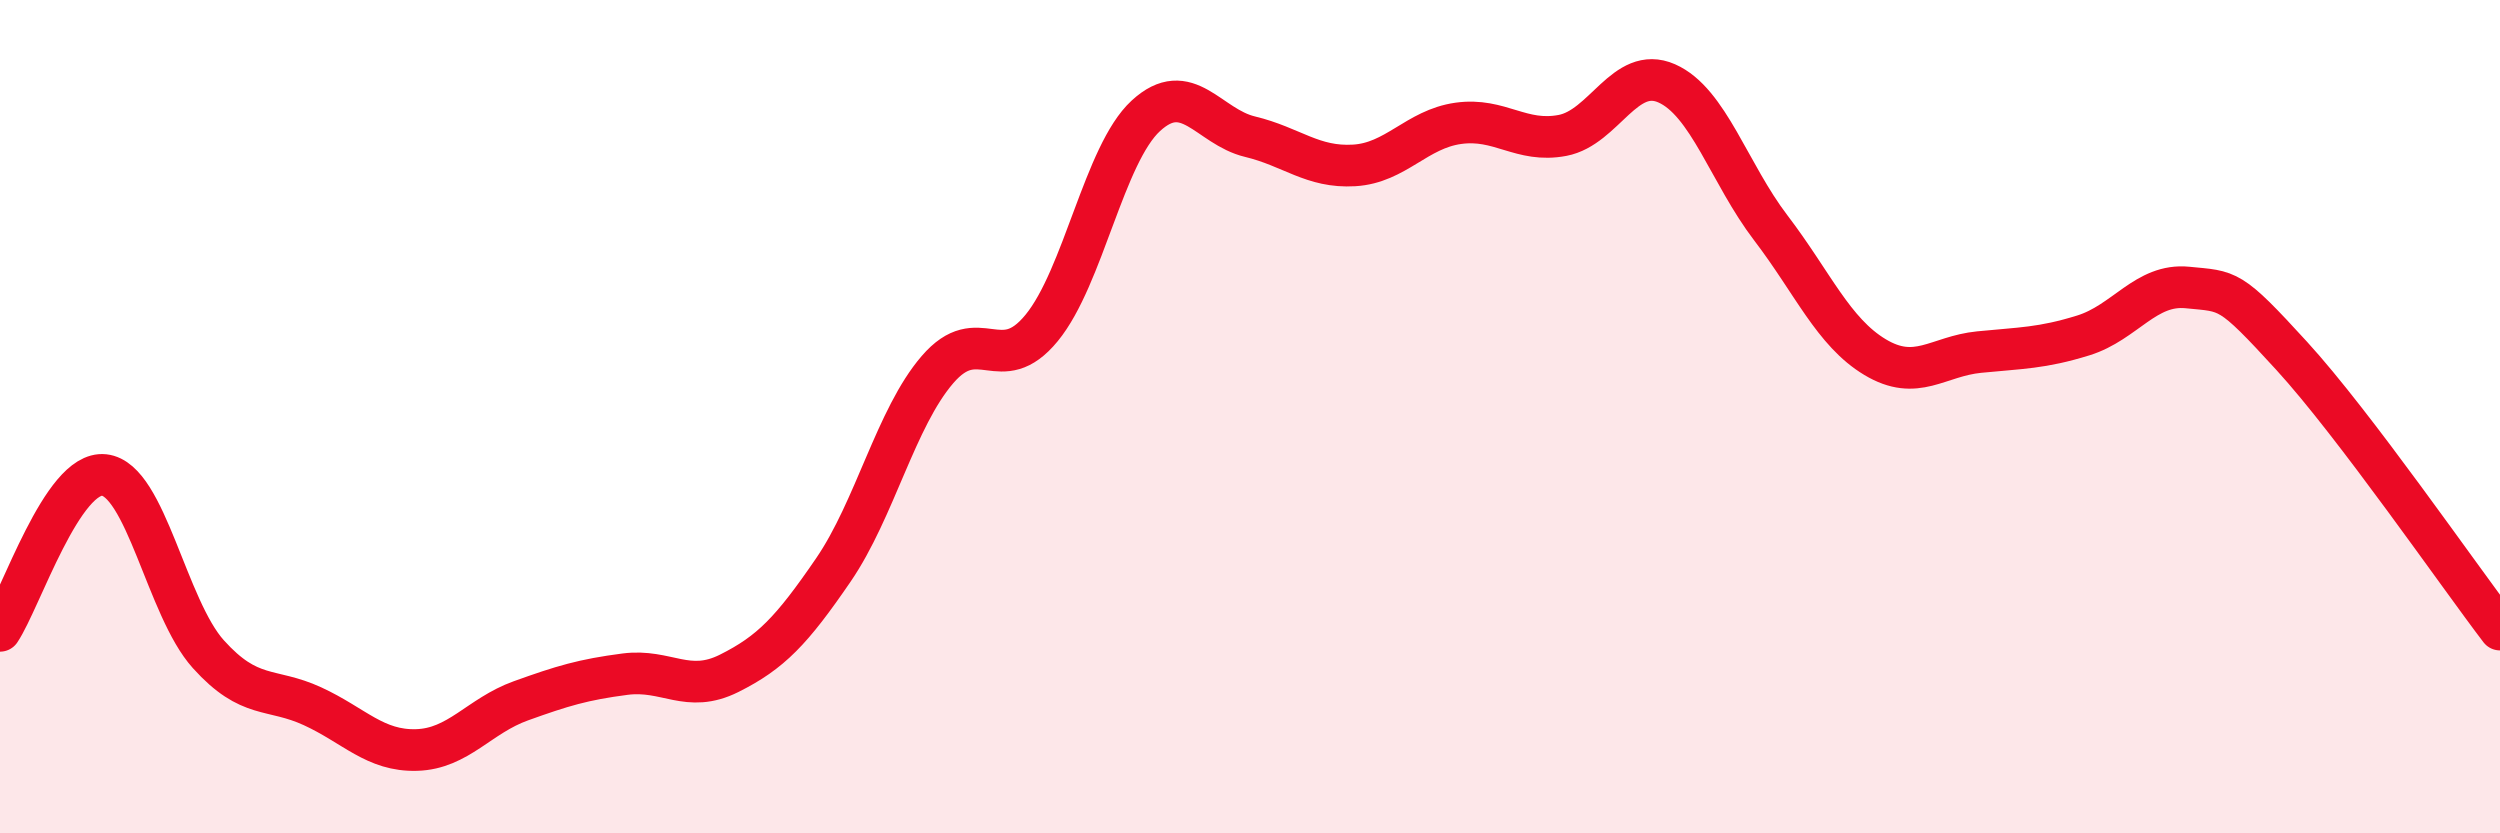
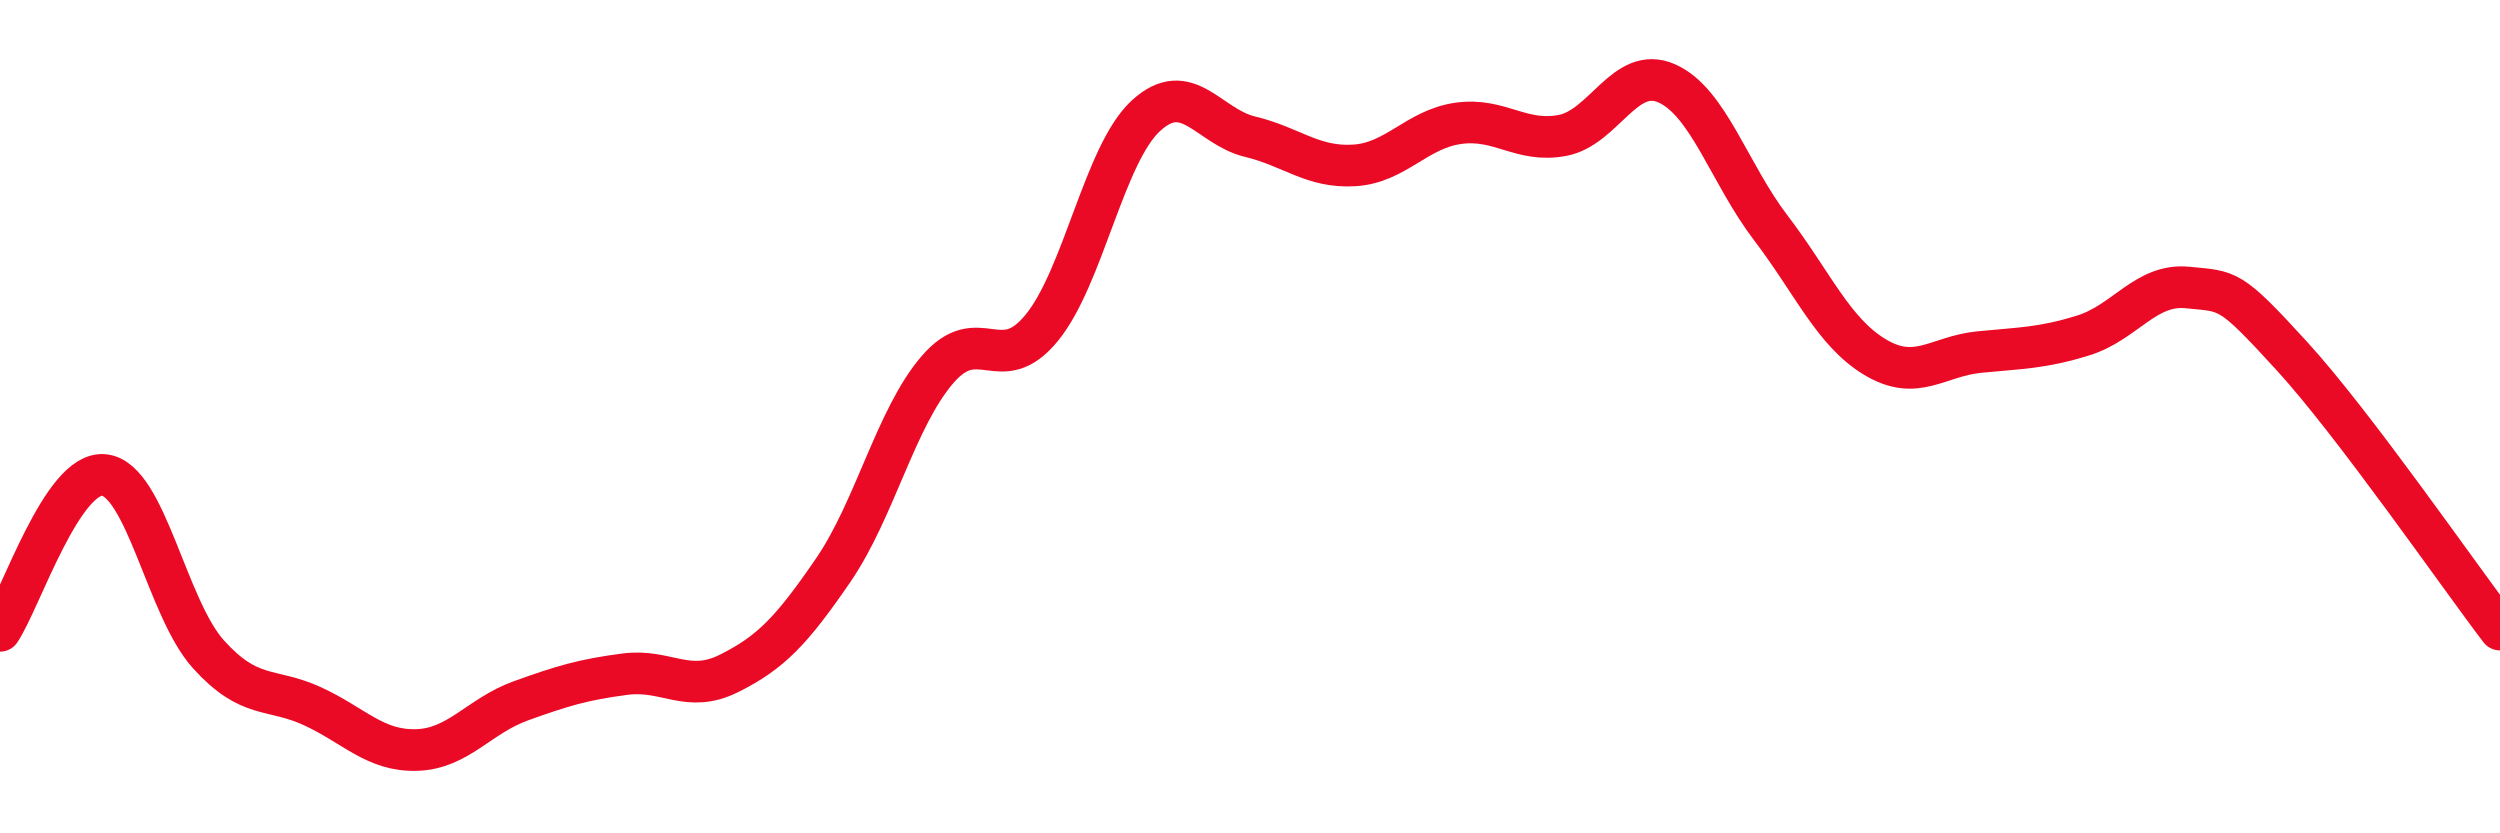
<svg xmlns="http://www.w3.org/2000/svg" width="60" height="20" viewBox="0 0 60 20">
-   <path d="M 0,15.14 C 0.5,14.39 1.5,11.29 2.5,11.4 C 3.5,11.51 4,14.59 5,15.7 C 6,16.81 6.5,16.49 7.5,16.95 C 8.5,17.41 9,18.03 10,18 C 11,17.97 11.5,17.18 12.5,16.82 C 13.5,16.46 14,16.31 15,16.18 C 16,16.05 16.5,16.66 17.5,16.16 C 18.5,15.66 19,15.14 20,13.68 C 21,12.22 21.5,10.03 22.5,8.87 C 23.5,7.71 24,9.09 25,7.87 C 26,6.65 26.5,3.7 27.5,2.78 C 28.5,1.86 29,3.04 30,3.28 C 31,3.52 31.5,4.03 32.5,3.97 C 33.5,3.91 34,3.1 35,2.96 C 36,2.82 36.5,3.44 37.5,3.25 C 38.5,3.06 39,1.56 40,2 C 41,2.44 41.5,4.16 42.5,5.47 C 43.5,6.78 44,7.97 45,8.57 C 46,9.17 46.5,8.55 47.5,8.45 C 48.5,8.35 49,8.36 50,8.05 C 51,7.74 51.5,6.8 52.5,6.9 C 53.5,7 53.5,6.9 55,8.54 C 56.5,10.18 59,13.8 60,15.11L60 20L0 20Z" fill="#EB0A25" opacity="0.1" stroke-linecap="round" stroke-linejoin="round" />
  <path d="M 0,15.14 C 0.5,14.39 1.5,11.29 2.5,11.4 C 3.5,11.51 4,14.59 5,15.7 C 6,16.81 6.5,16.49 7.5,16.95 C 8.5,17.41 9,18.03 10,18 C 11,17.97 11.5,17.18 12.5,16.82 C 13.5,16.46 14,16.31 15,16.18 C 16,16.05 16.5,16.66 17.5,16.16 C 18.5,15.66 19,15.14 20,13.68 C 21,12.22 21.5,10.03 22.5,8.87 C 23.5,7.71 24,9.09 25,7.87 C 26,6.65 26.5,3.7 27.5,2.78 C 28.5,1.86 29,3.04 30,3.28 C 31,3.52 31.5,4.03 32.5,3.97 C 33.5,3.91 34,3.1 35,2.96 C 36,2.82 36.5,3.44 37.5,3.25 C 38.5,3.06 39,1.56 40,2 C 41,2.44 41.5,4.16 42.5,5.47 C 43.5,6.78 44,7.97 45,8.57 C 46,9.17 46.5,8.55 47.5,8.45 C 48.5,8.35 49,8.36 50,8.05 C 51,7.74 51.5,6.8 52.5,6.9 C 53.5,7 53.5,6.9 55,8.54 C 56.5,10.18 59,13.8 60,15.11" stroke="#EB0A25" stroke-width="1" fill="none" stroke-linecap="round" stroke-linejoin="round" />
</svg>